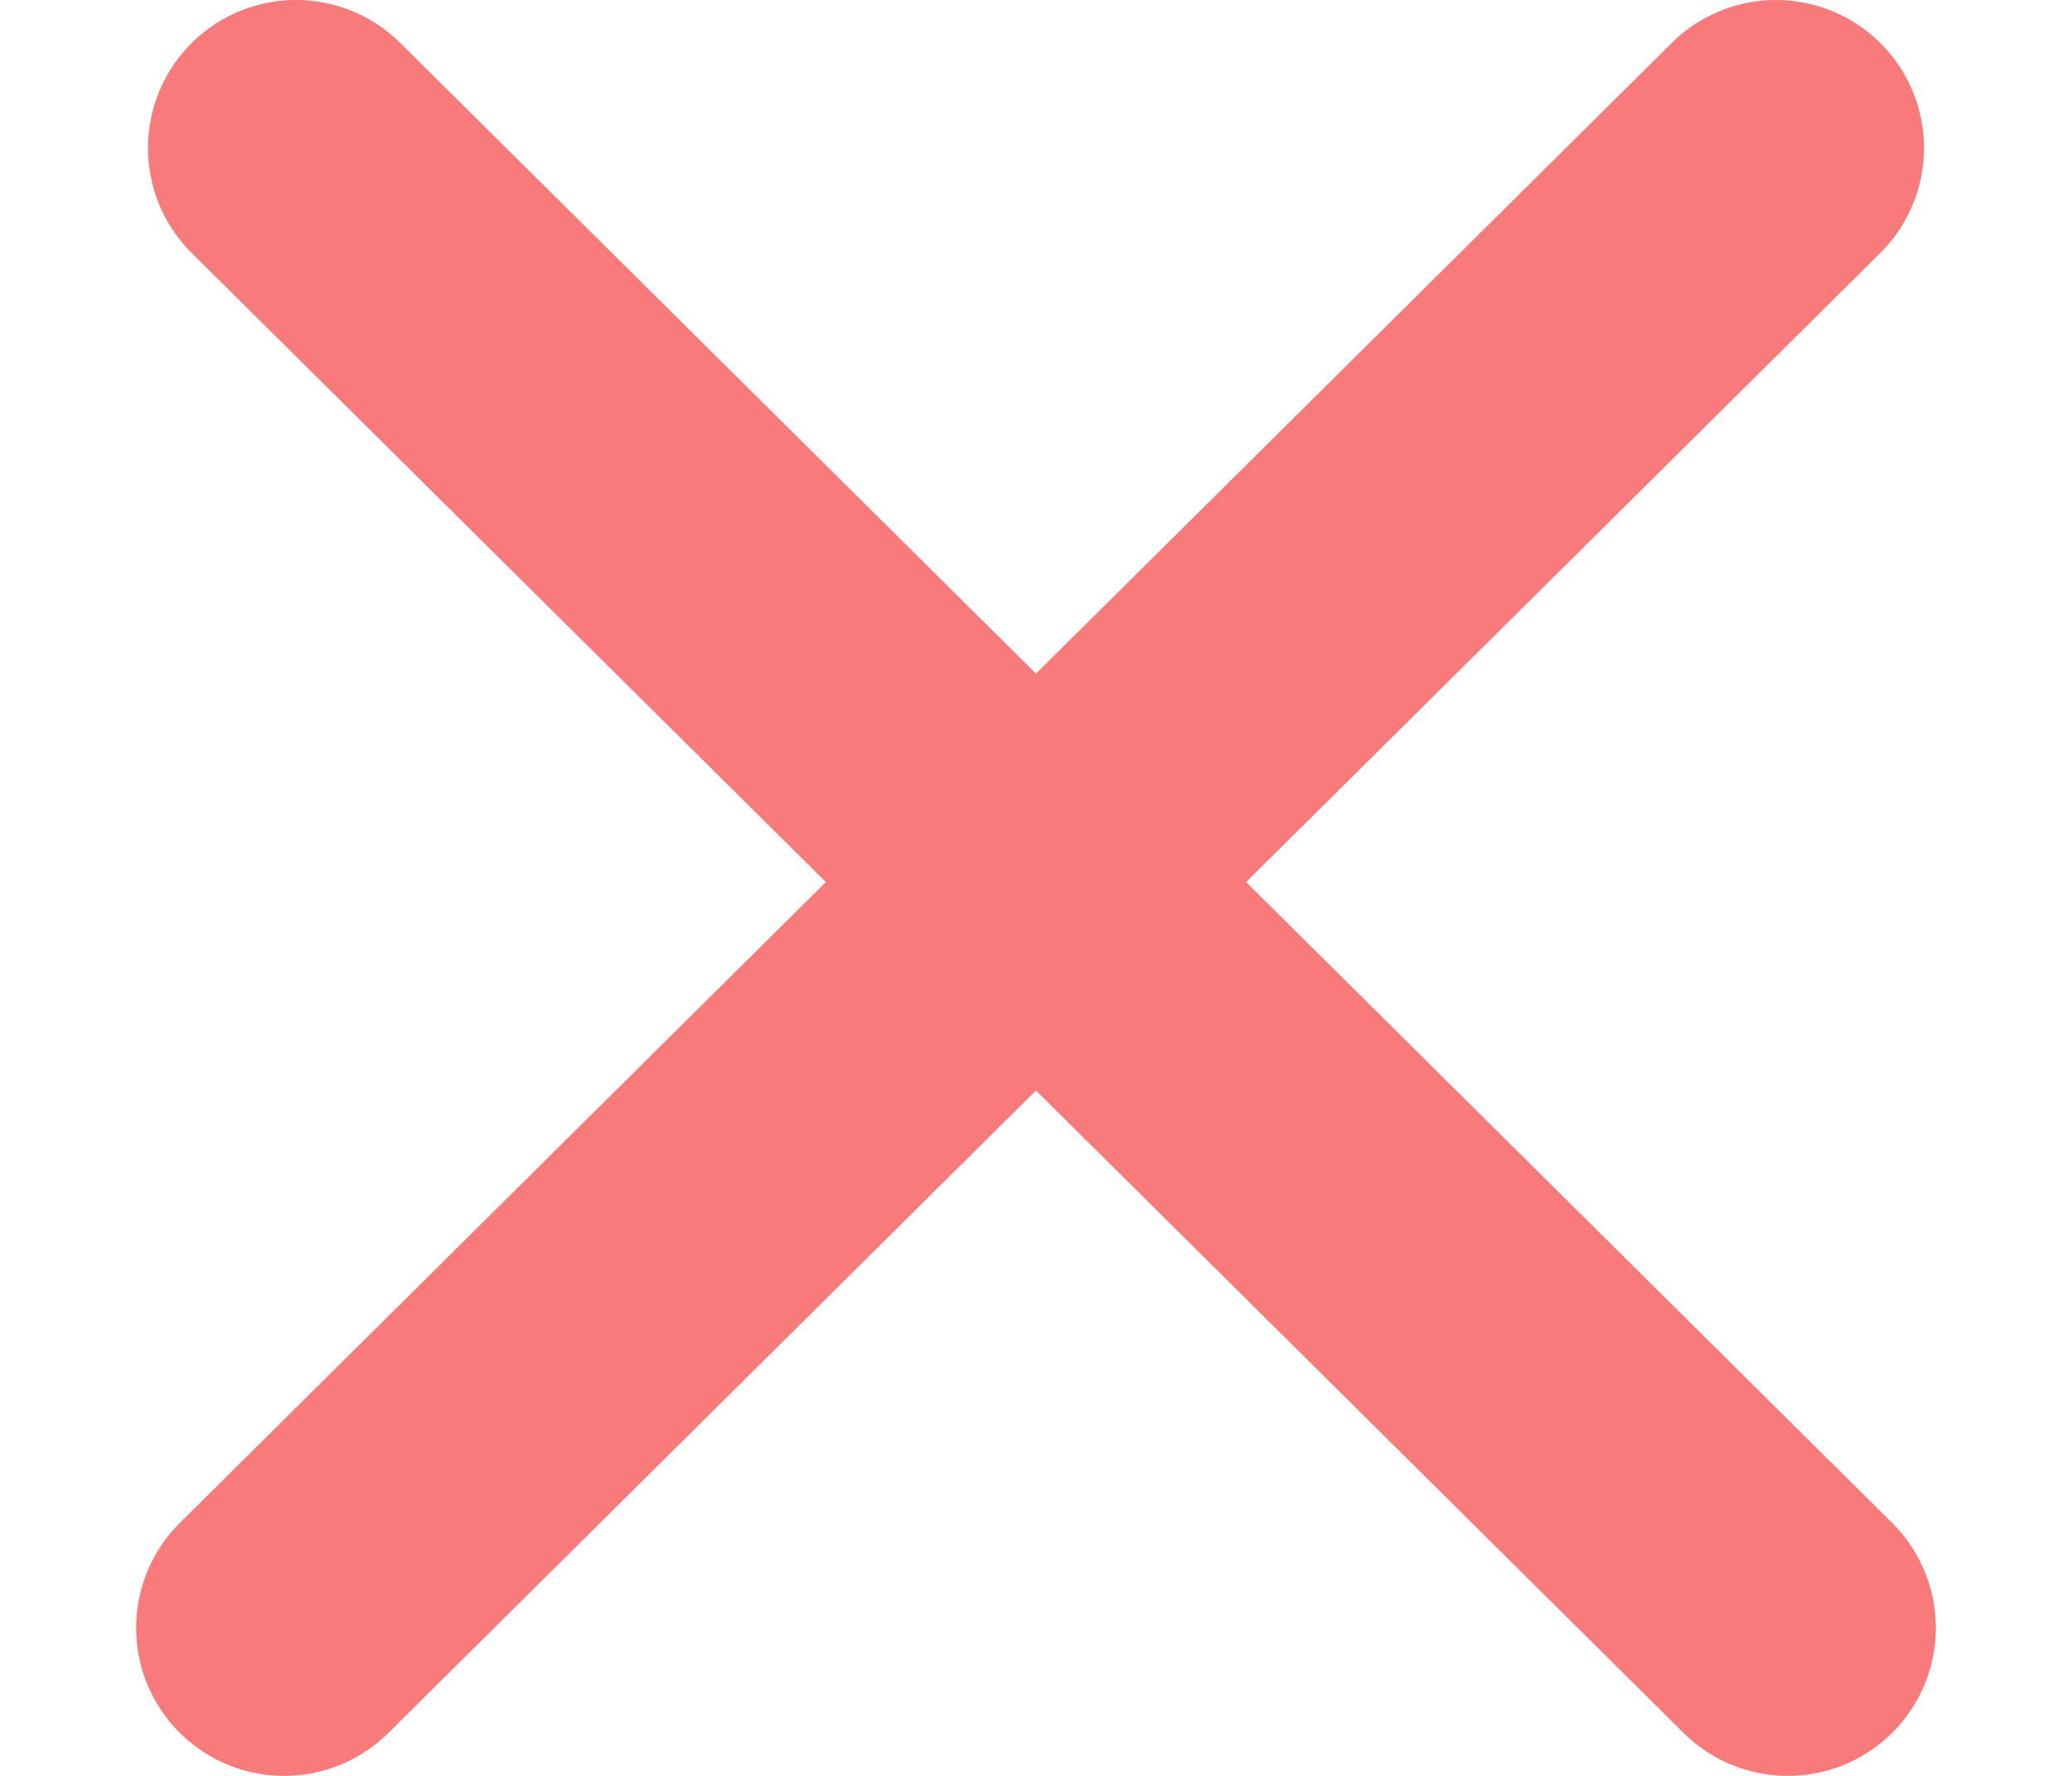
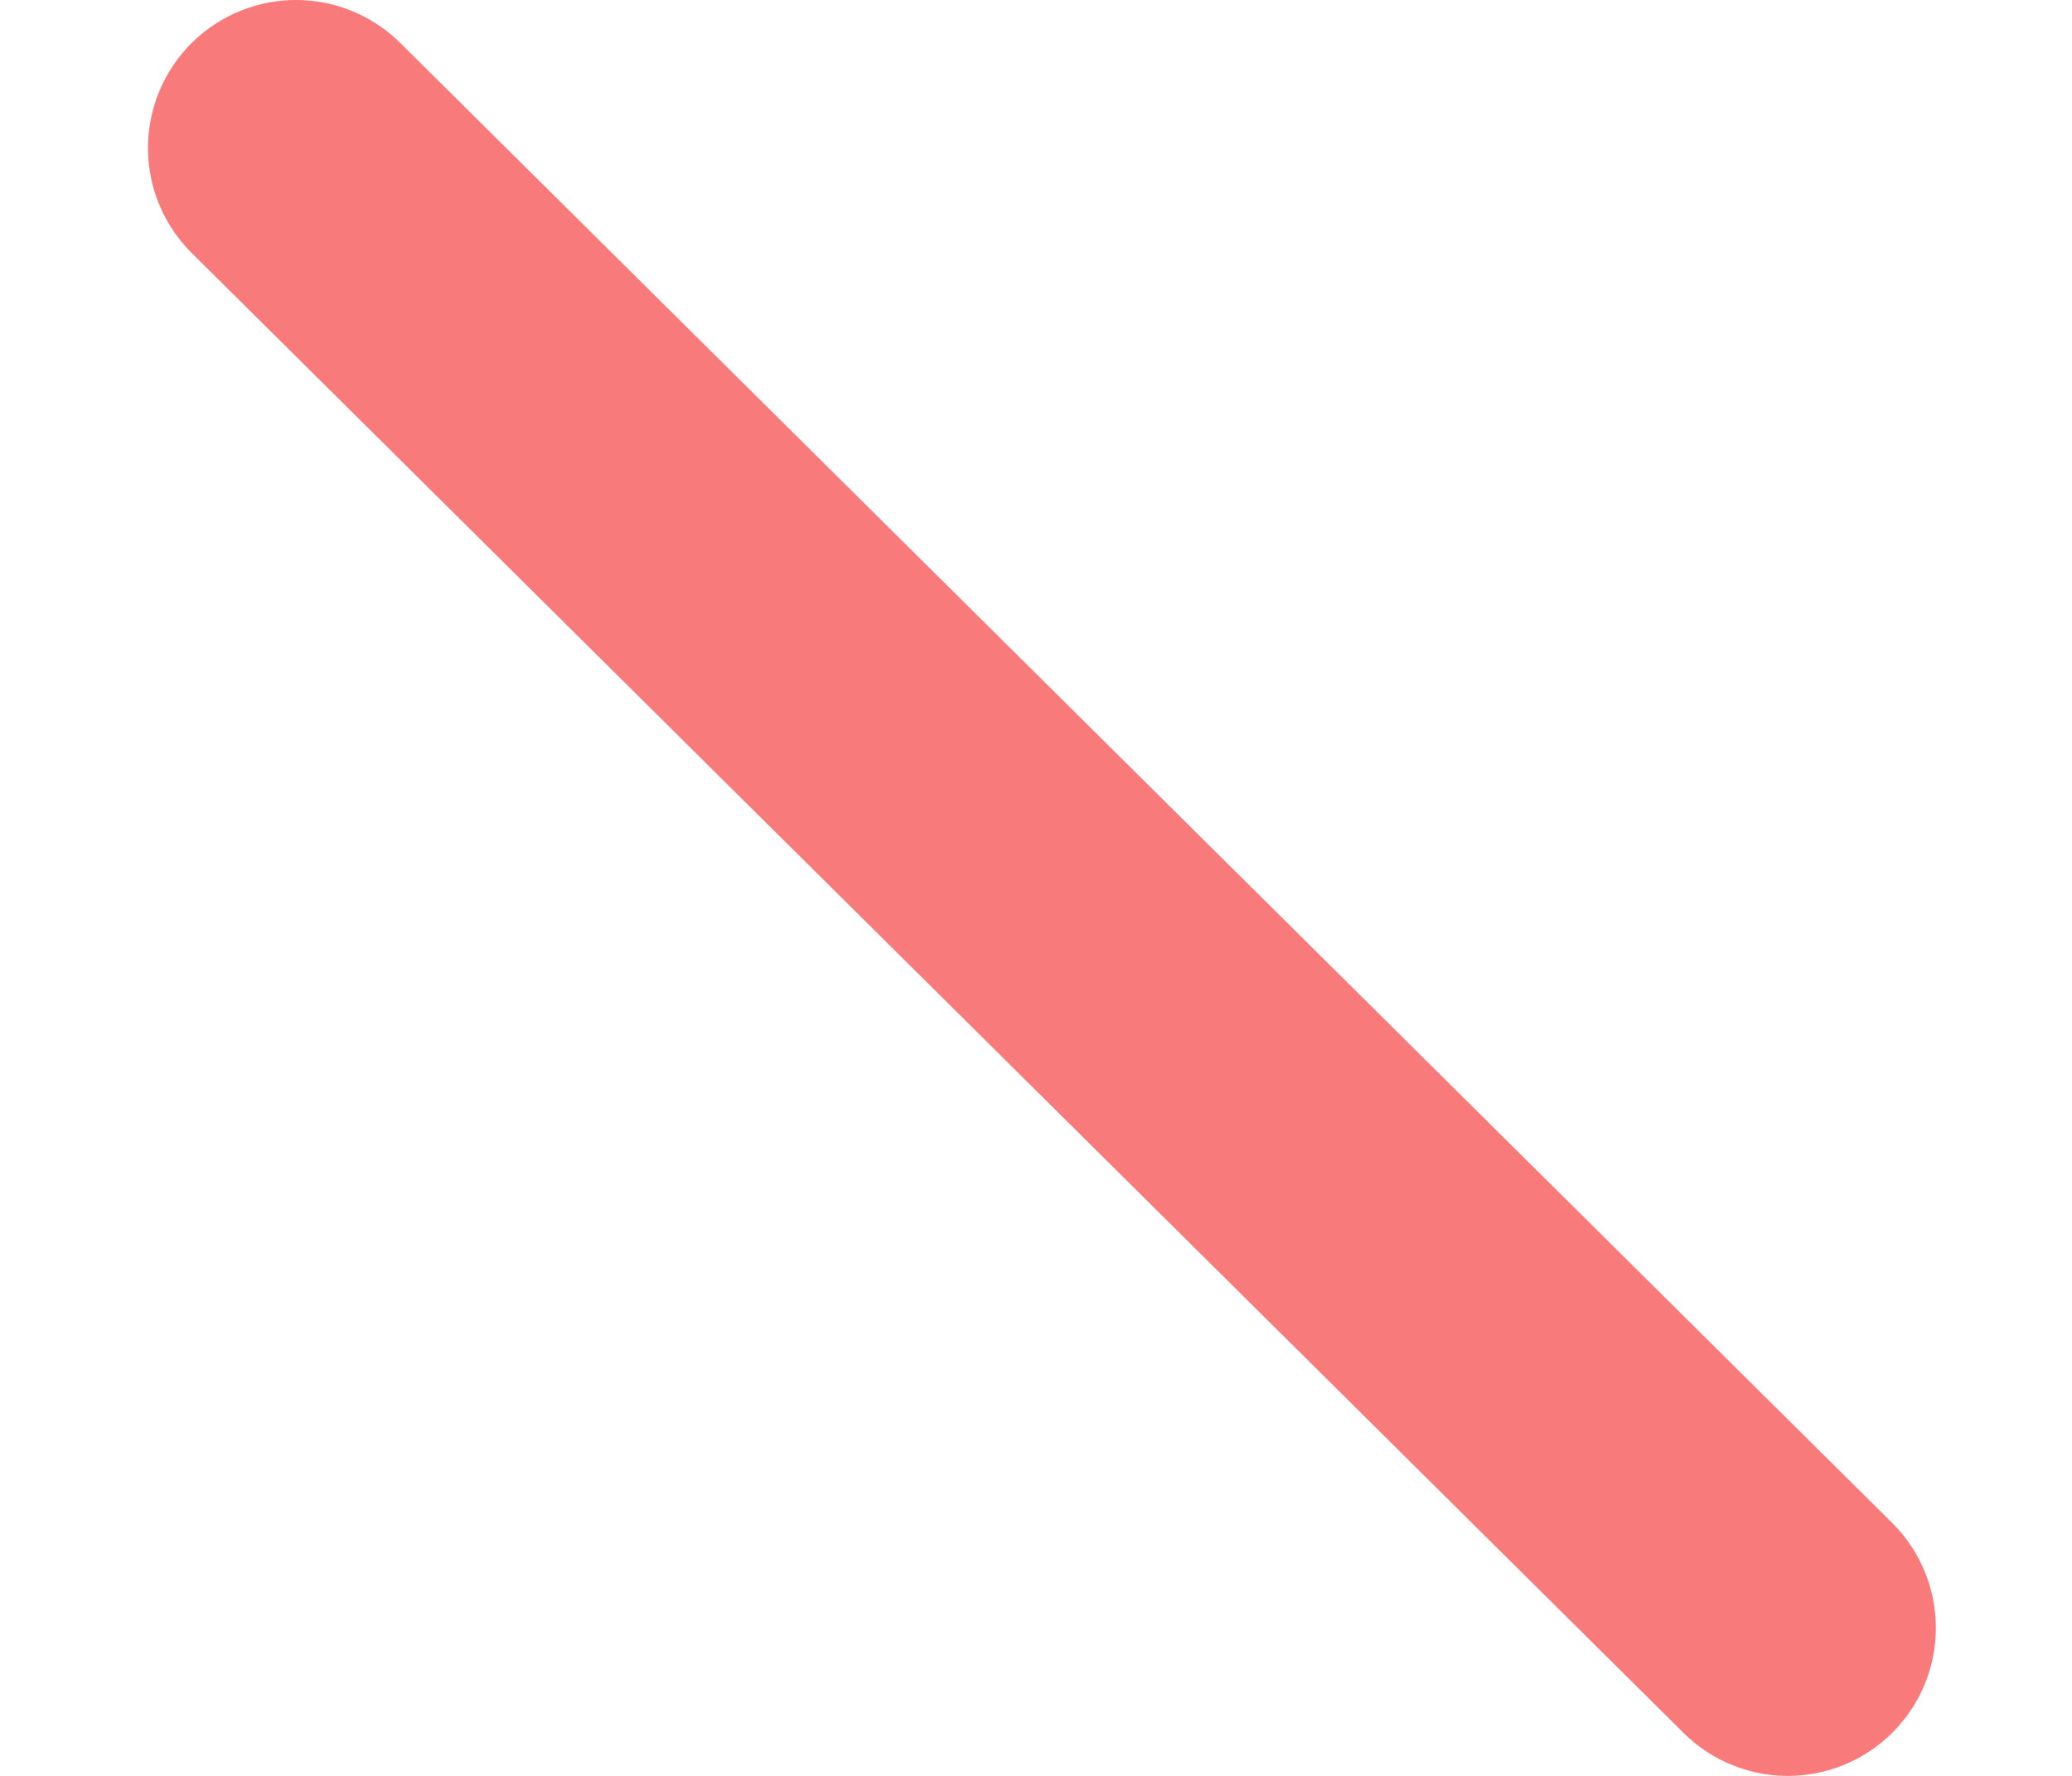
<svg xmlns="http://www.w3.org/2000/svg" width="14" height="12" viewBox="0 0 14 12" fill="none">
-   <path d="M1.92 11L12 1" stroke="#F97A7A" stroke-width="2" stroke-linecap="round" stroke-linejoin="round" />
  <path d="M12.08 11L2 1" stroke="#F97A7A" stroke-width="2" stroke-linecap="round" stroke-linejoin="round" />
</svg>